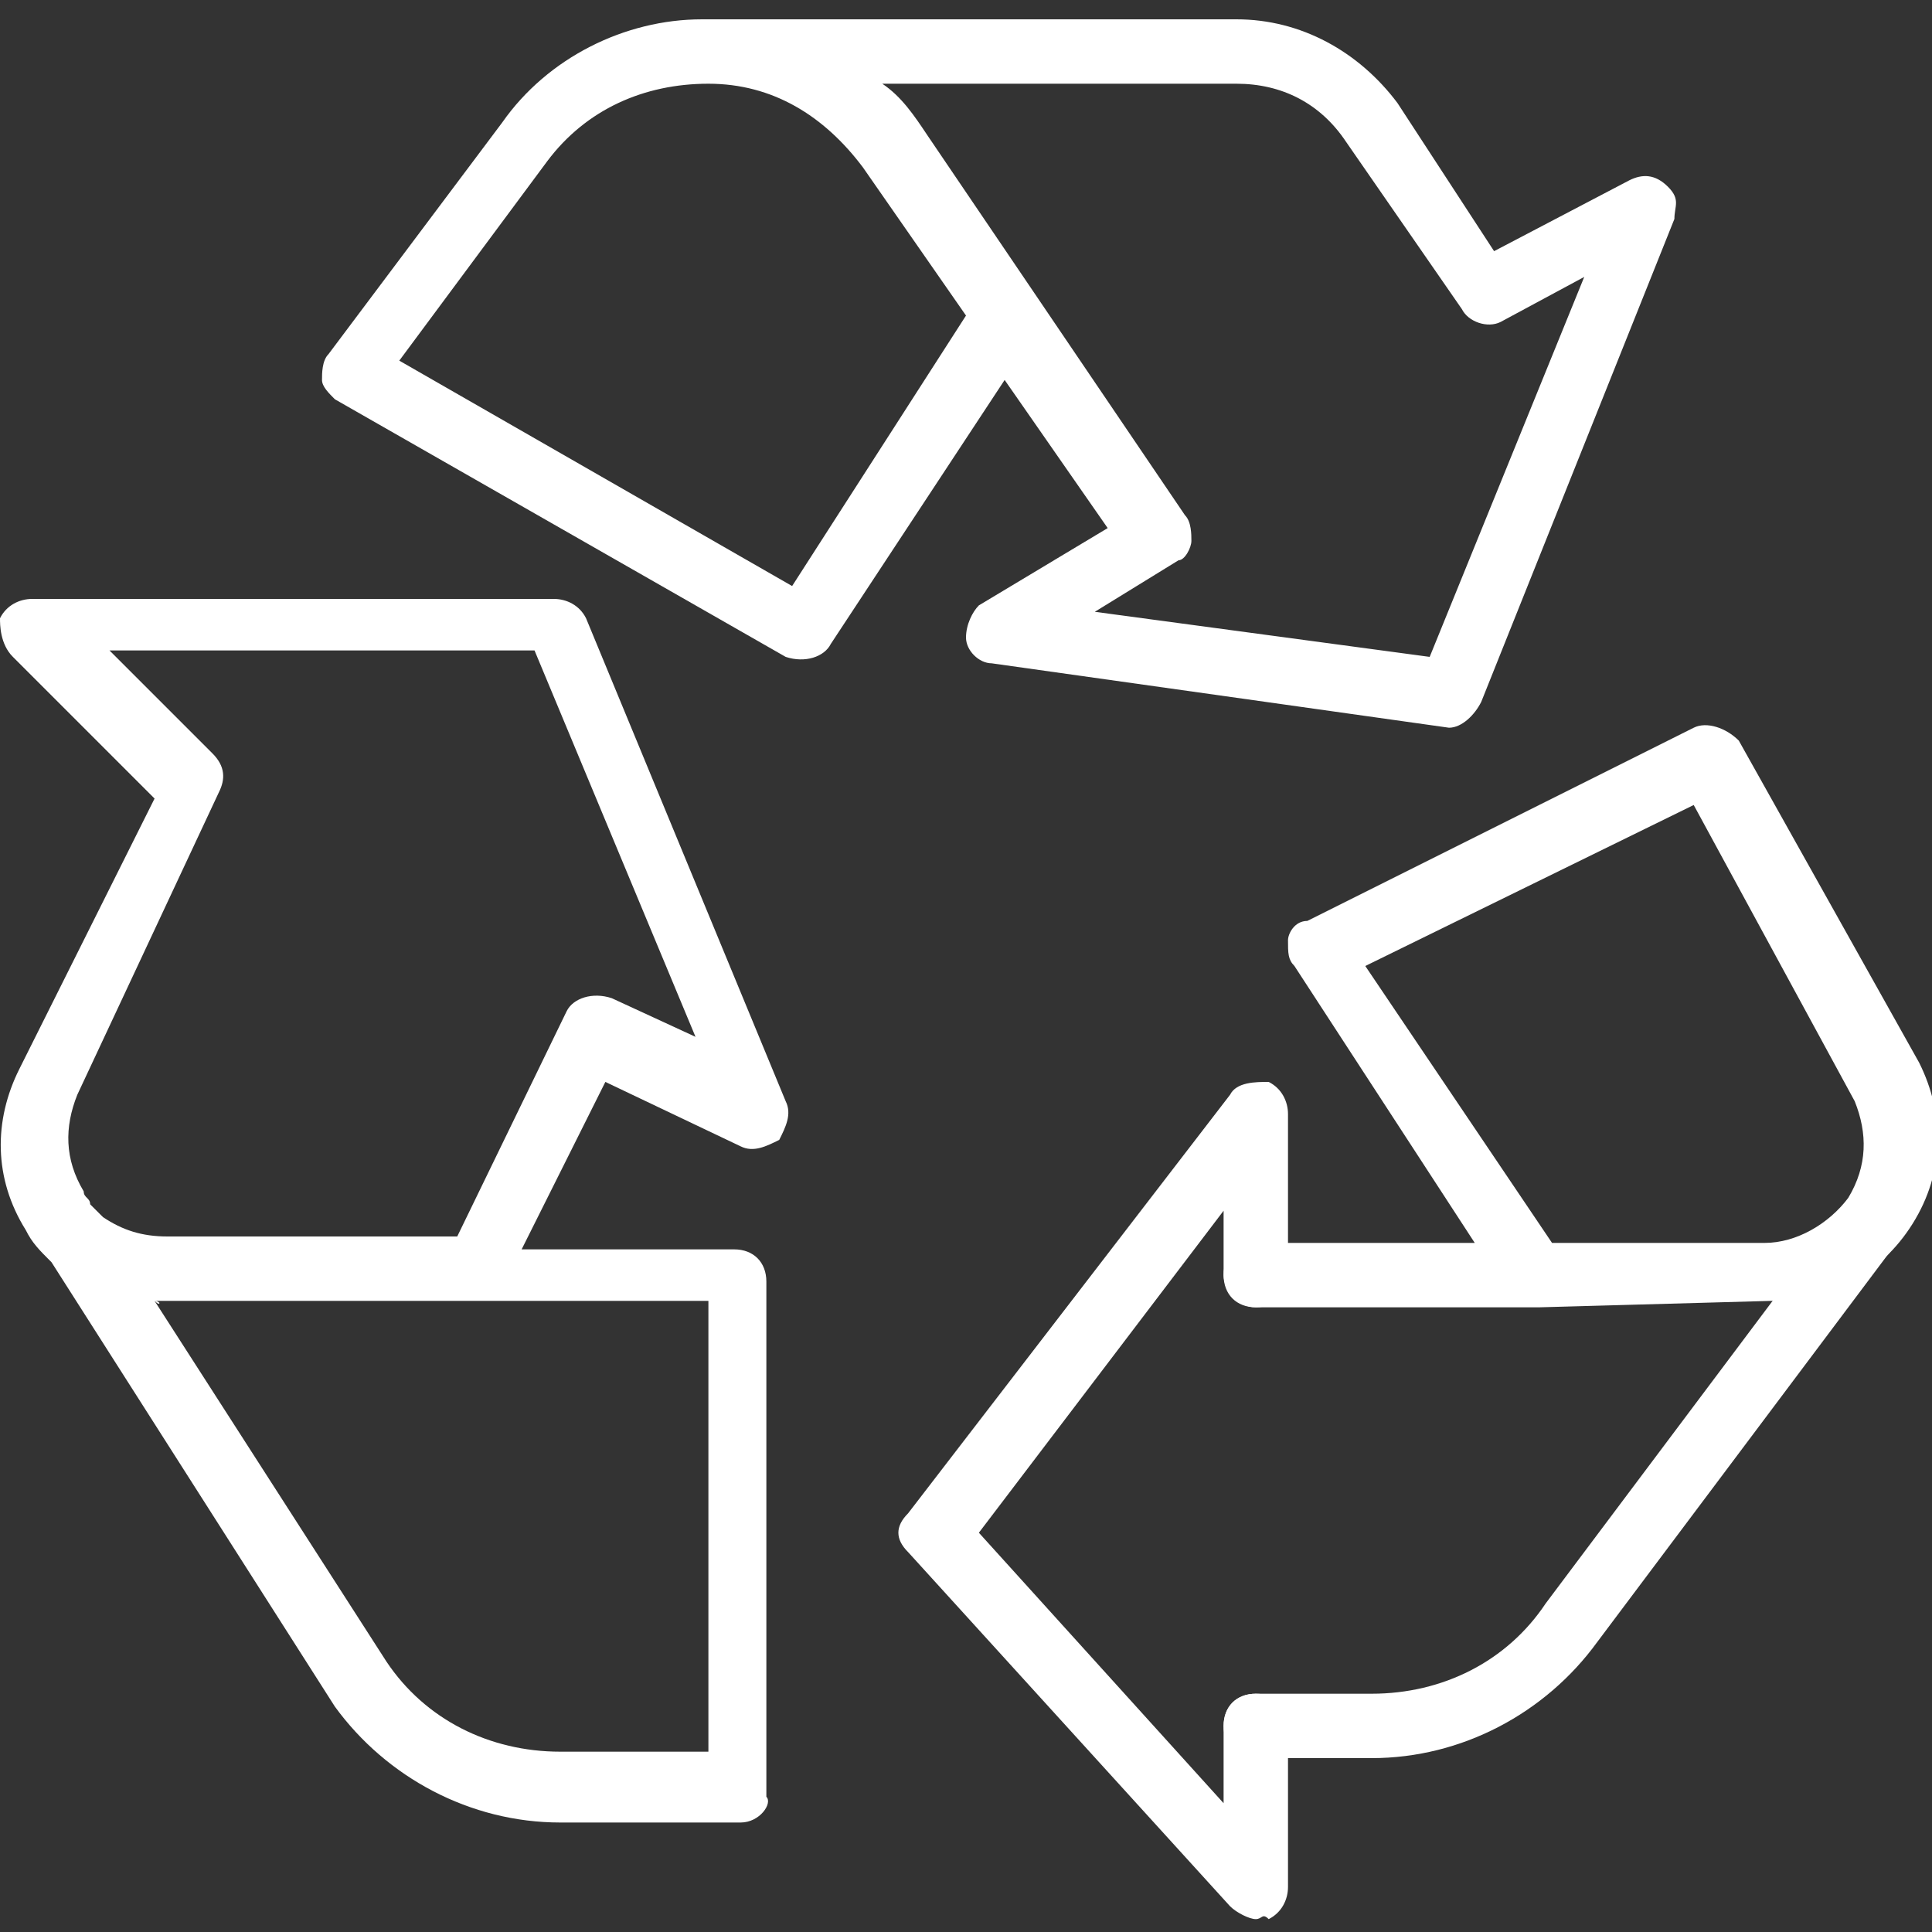
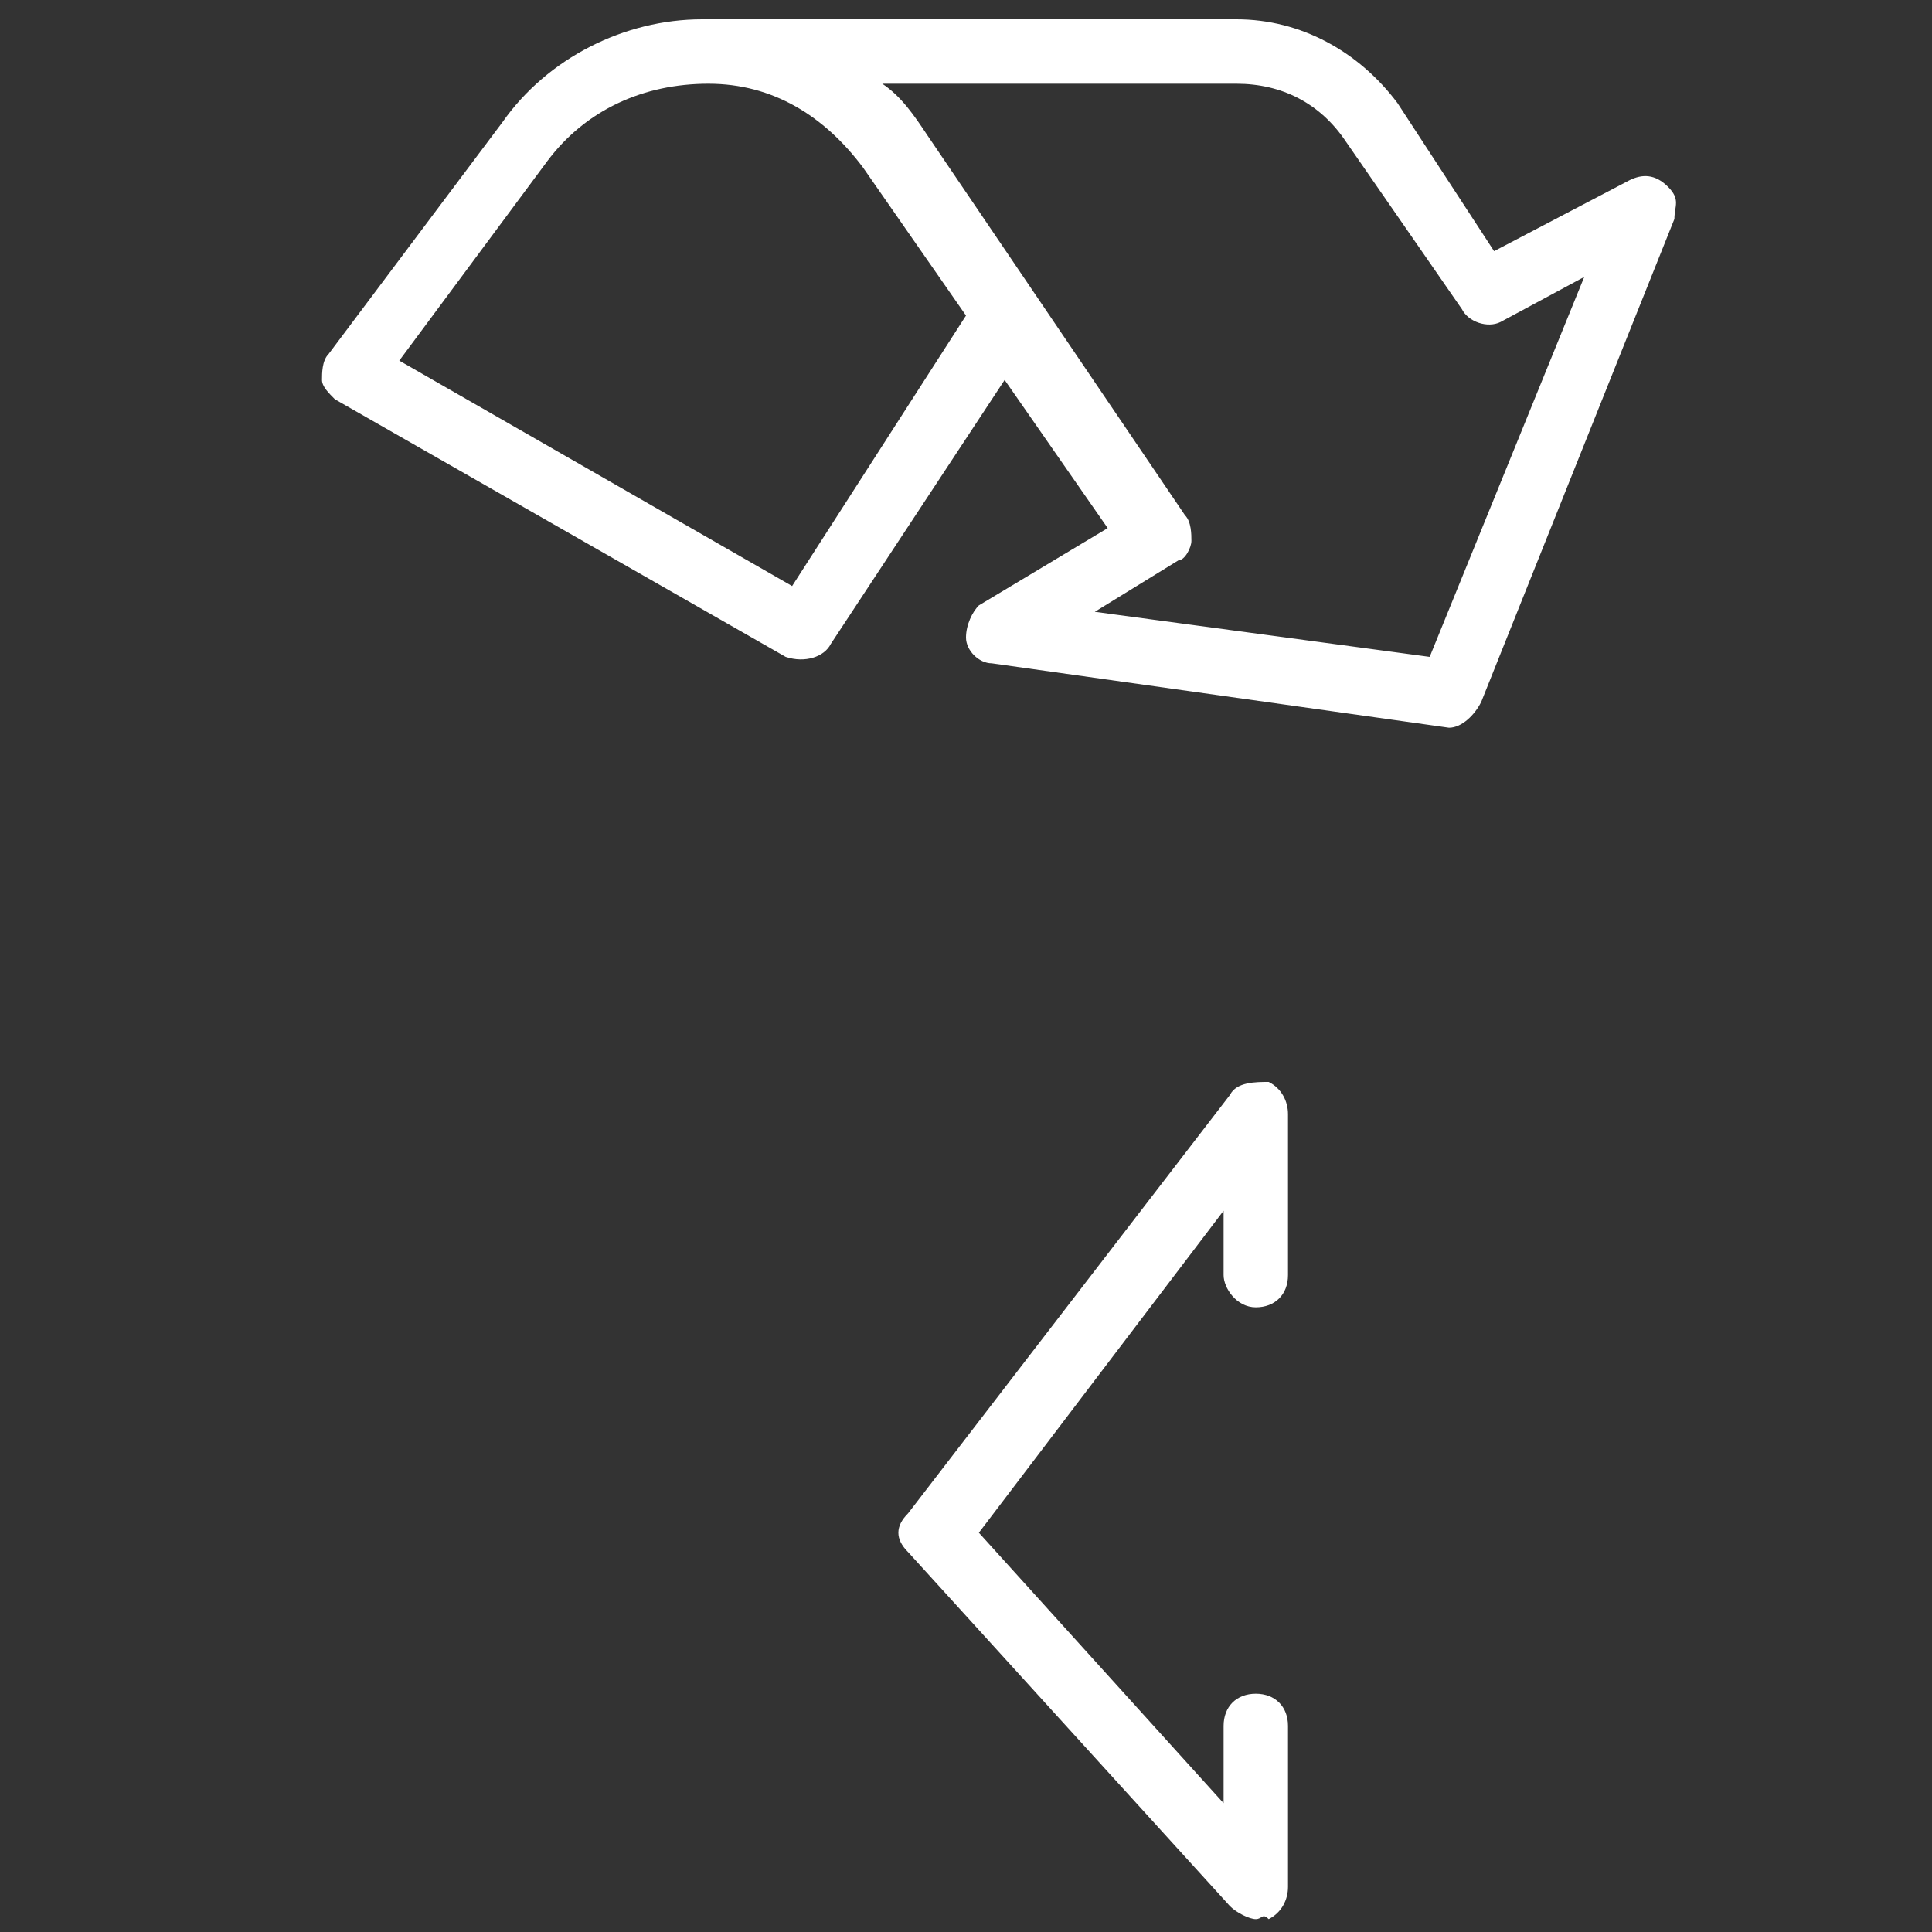
<svg xmlns="http://www.w3.org/2000/svg" version="1.1" id="Layer_1" x="0px" y="0px" viewBox="0 0 30 30" style="enable-background:new 0 0 30 30;" xml:space="preserve">
  <rect x="0" y="0" width="30" height="30" fill="#333333" stroke="none" />
  <style type="text/css">
	.st0{fill:#FFFFFF;}
</style>
  <g id="XMLID_88_">
    <g id="XMLID_96_">
-       <path id="XMLID_688_" class="st0" d="M11.5,28.3H8.7c-1.4,0-2.7-0.7-3.5-1.8l-4.4-6.9c-0.2-0.2-0.3-0.3-0.4-0.5    c-0.5-0.8-0.5-1.7-0.1-2.5l2.1-4.2l-2.2-2.2C0,10,0,9.7,0,9.6c0.1-0.2,0.3-0.3,0.5-0.3h8.1c0.2,0,0.4,0.1,0.5,0.3l3.1,7.5    c0.1,0.2,0,0.4-0.1,0.6c-0.2,0.1-0.4,0.2-0.6,0.1l-2.1-1l-1.3,2.6h3.3c0.3,0,0.5,0.2,0.5,0.5v8C12,28,11.8,28.3,11.5,28.3z     M2.4,20.2L6,25.8c0.6,0.9,1.6,1.4,2.7,1.4H11v-7H7.4l0,0H2.4C2.5,20.3,2.5,20.2,2.4,20.2z M1.6,18.9c0.3,0.2,0.6,0.3,1,0.3h4.5    l1.7-3.5c0.1-0.2,0.4-0.3,0.7-0.2l1.3,0.6l-2.5-6H1.7l1.6,1.6c0.2,0.2,0.2,0.4,0.1,0.6L1.2,17C1,17.5,1,18,1.3,18.5    c0,0.1,0.1,0.1,0.1,0.2C1.4,18.7,1.5,18.8,1.6,18.9L1.6,18.9z" />
-     </g>
+       </g>
    <g id="XMLID_97_">
-       <path id="XMLID_687_" class="st0" d="M21.3,27.3h-1.8c-0.3,0-0.5-0.2-0.5-0.5s0.2-0.5,0.5-0.5h1.8c1.1,0,2.1-0.5,2.7-1.4l4.5-6    c0.2-0.2,0.5-0.3,0.7-0.1c0.2,0.2,0.3,0.5,0.1,0.7l-4.5,6C24,26.6,22.7,27.3,21.3,27.3z" />
-     </g>
+       </g>
    <g id="XMLID_98_">
-       <path id="XMLID_684_" class="st0" d="M23.9,20.3L23.9,20.3h-4.4c-0.3,0-0.5-0.2-0.5-0.5s0.2-0.5,0.5-0.5h3.4L20.1,15    C20,14.9,20,14.8,20,14.6c0-0.1,0.1-0.3,0.3-0.3l6-3c0.2-0.1,0.5,0,0.7,0.2l2.8,5c0.4,0.8,0.4,1.7-0.1,2.5s-1.3,1.2-2.2,1.2    L23.9,20.3L23.9,20.3z M24.1,19.3h3.3c0.5,0,1-0.3,1.3-0.7c0.3-0.5,0.3-1,0.1-1.5l-2.5-4.6L21.2,15L24.1,19.3z" />
-     </g>
+       </g>
    <g id="XMLID_107_">
      <path id="XMLID_680_" class="st0" d="M22.5,11.3C22.5,11.3,22.5,11.2,22.5,11.3l-7.1-1c-0.2,0-0.4-0.2-0.4-0.4s0.1-0.4,0.2-0.5    l2-1.2l-1.6-2.3L12.9,10c-0.1,0.2-0.4,0.3-0.7,0.2l-7-4C5.1,6.1,5,6,5,5.9s0-0.3,0.1-0.4l2.7-3.6c0.7-1,1.9-1.6,3.1-1.6H11h8.2    c1,0,1.9,0.5,2.5,1.3l1.5,2.3l2.1-1.1c0.2-0.1,0.4-0.1,0.6,0.1S26,3.2,26,3.4l-3,7.5C22.9,11.1,22.7,11.3,22.5,11.3z M17,9.5    l5.2,0.7l2.4-5.9L23.3,5c-0.2,0.1-0.5,0-0.6-0.2l-1.8-2.6c-0.4-0.6-1-0.9-1.7-0.9h-5.5c0.3,0.2,0.5,0.5,0.7,0.8l4,5.9    c0.1,0.1,0.1,0.3,0.1,0.4c0,0.1-0.1,0.3-0.2,0.3L17,9.5z M6.2,5.6l6.1,3.5L15,4.9l-1.6-2.3C12.8,1.8,12,1.3,11,1.3    S9.1,1.7,8.5,2.5L6.2,5.6z" />
    </g>
    <g id="XMLID_108_">
      <path id="XMLID_679_" class="st0" d="M19.5,29.8c-0.1,0-0.3-0.1-0.4-0.2l-5-5.5c-0.2-0.2-0.2-0.4,0-0.6l5-6.5    c0.1-0.2,0.4-0.2,0.6-0.2c0.2,0.1,0.3,0.3,0.3,0.5v2.5c0,0.3-0.2,0.5-0.5,0.5S19,20,19,19.8v-1l-3.8,5L19,28v-1.2    c0-0.3,0.2-0.5,0.5-0.5s0.5,0.2,0.5,0.5v2.5c0,0.2-0.1,0.4-0.3,0.5C19.6,29.7,19.6,29.8,19.5,29.8z" />
    </g>
  </g>
</svg>